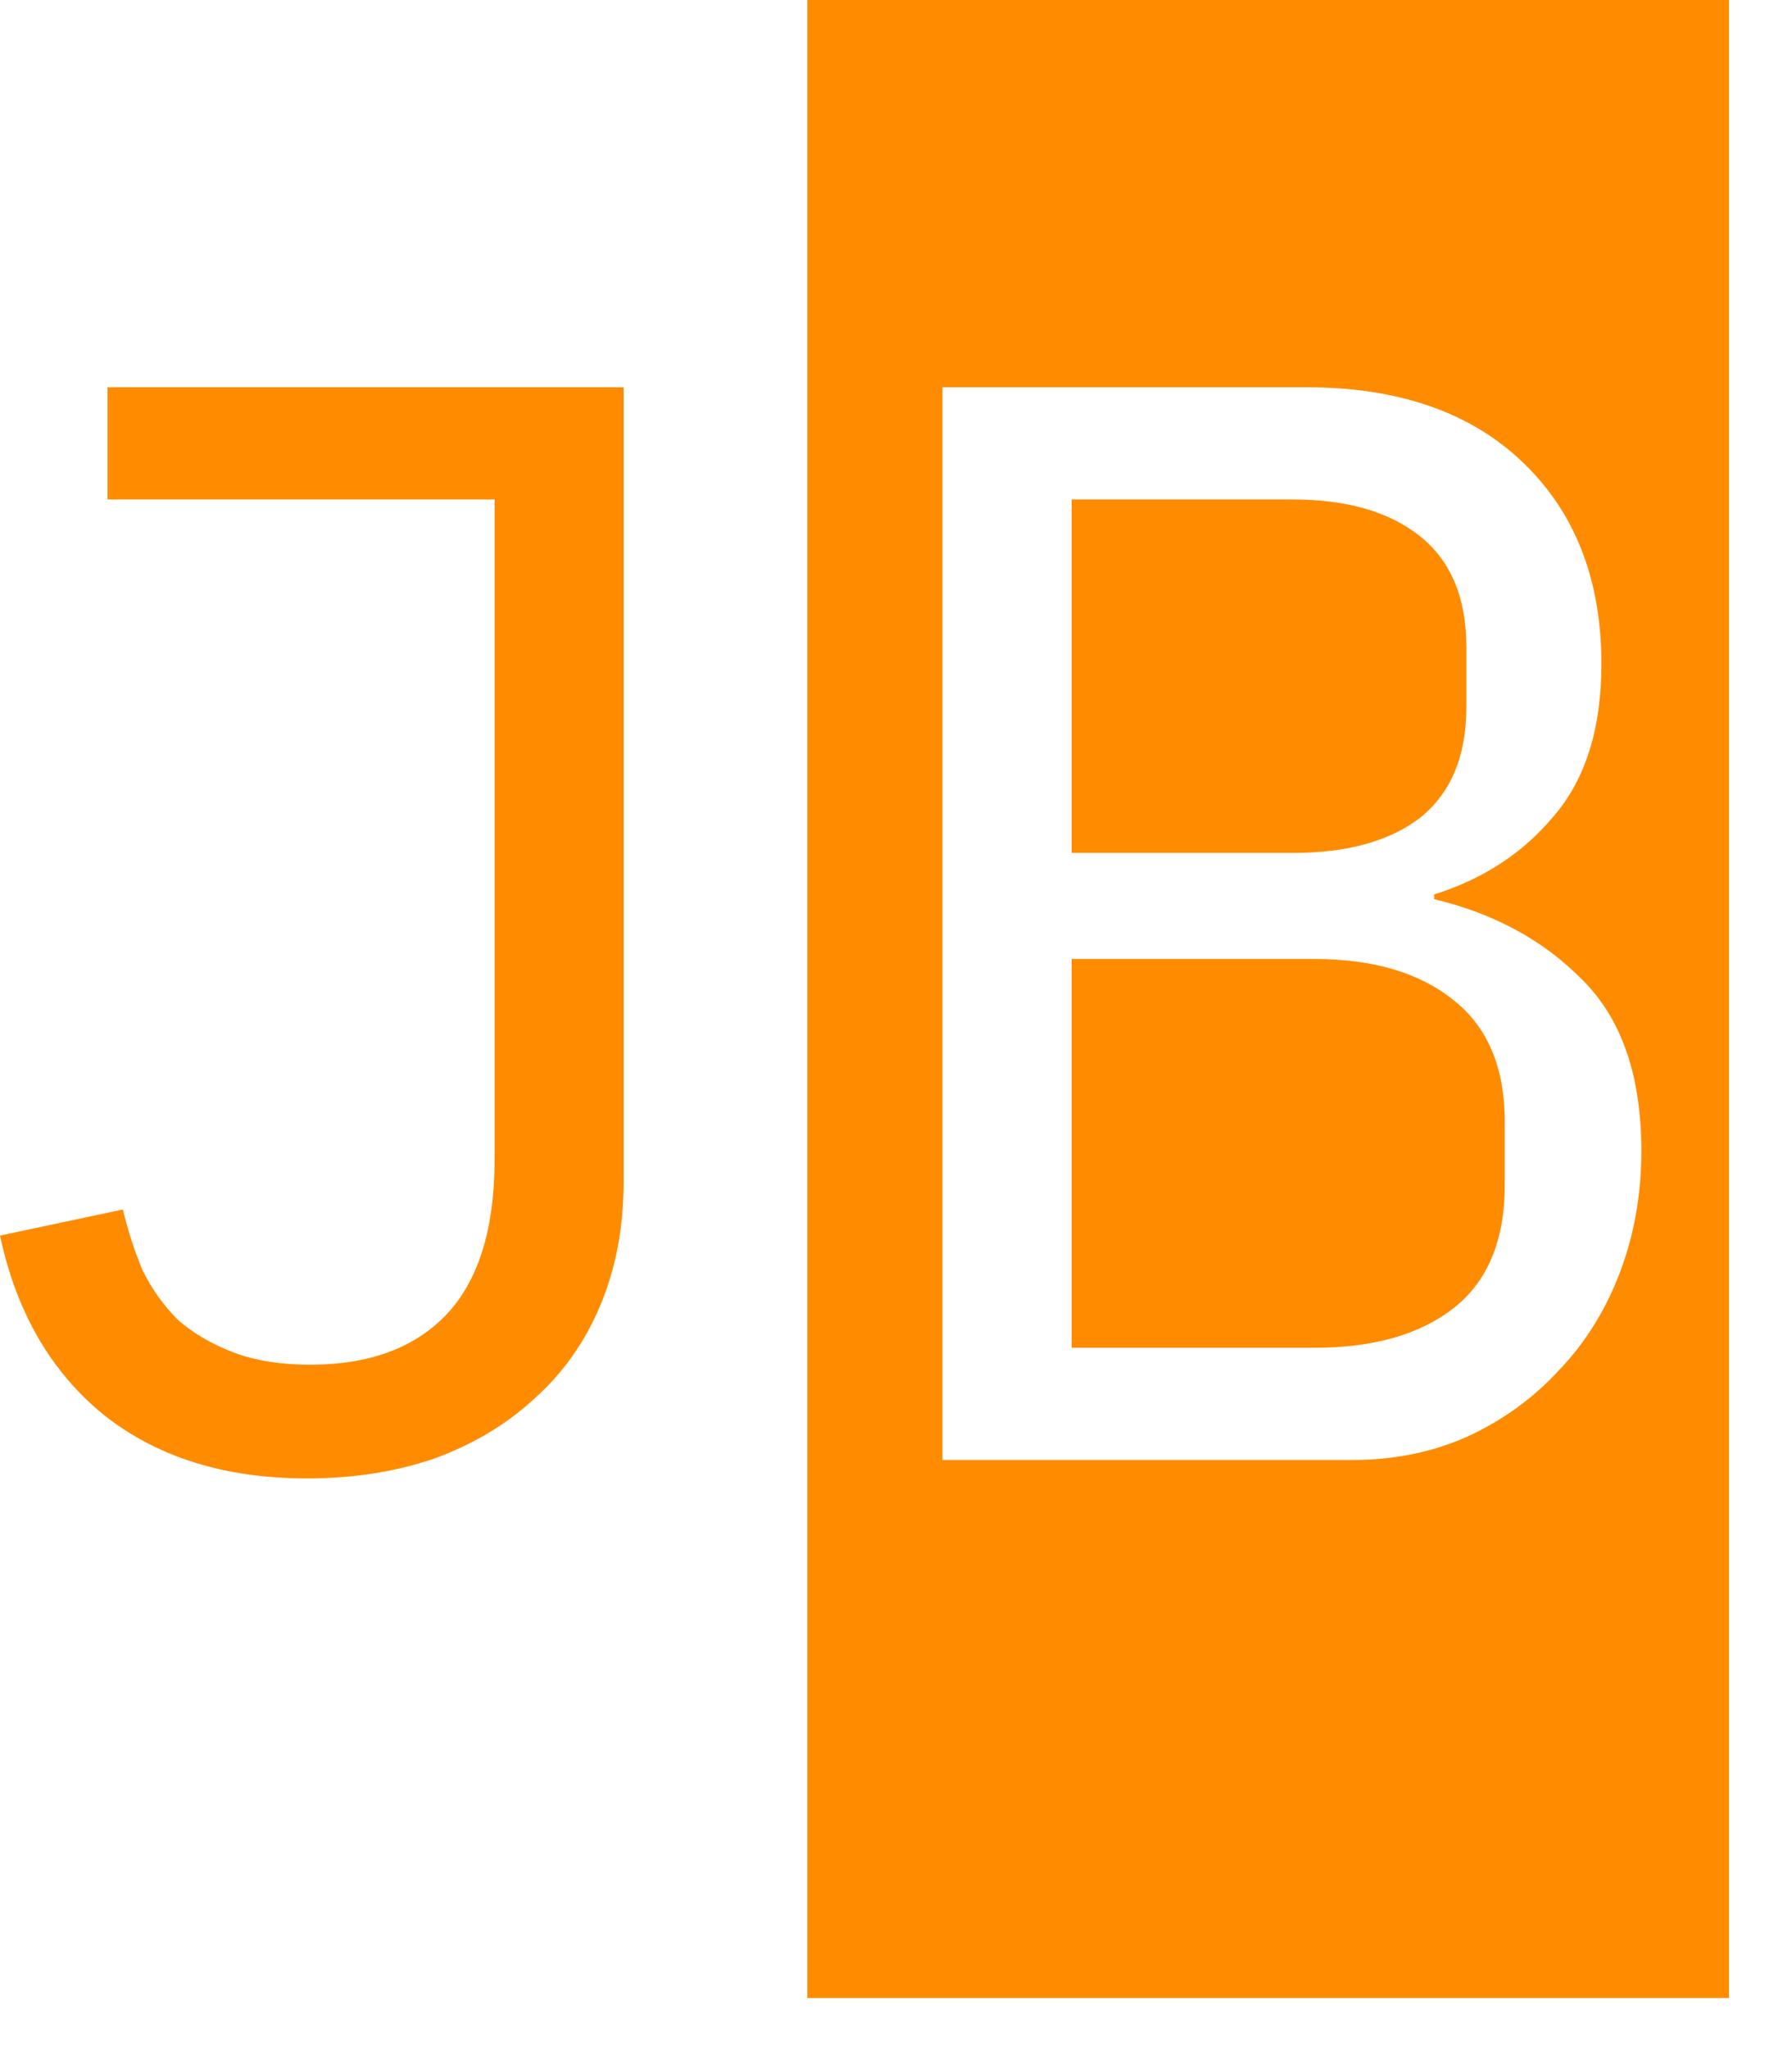
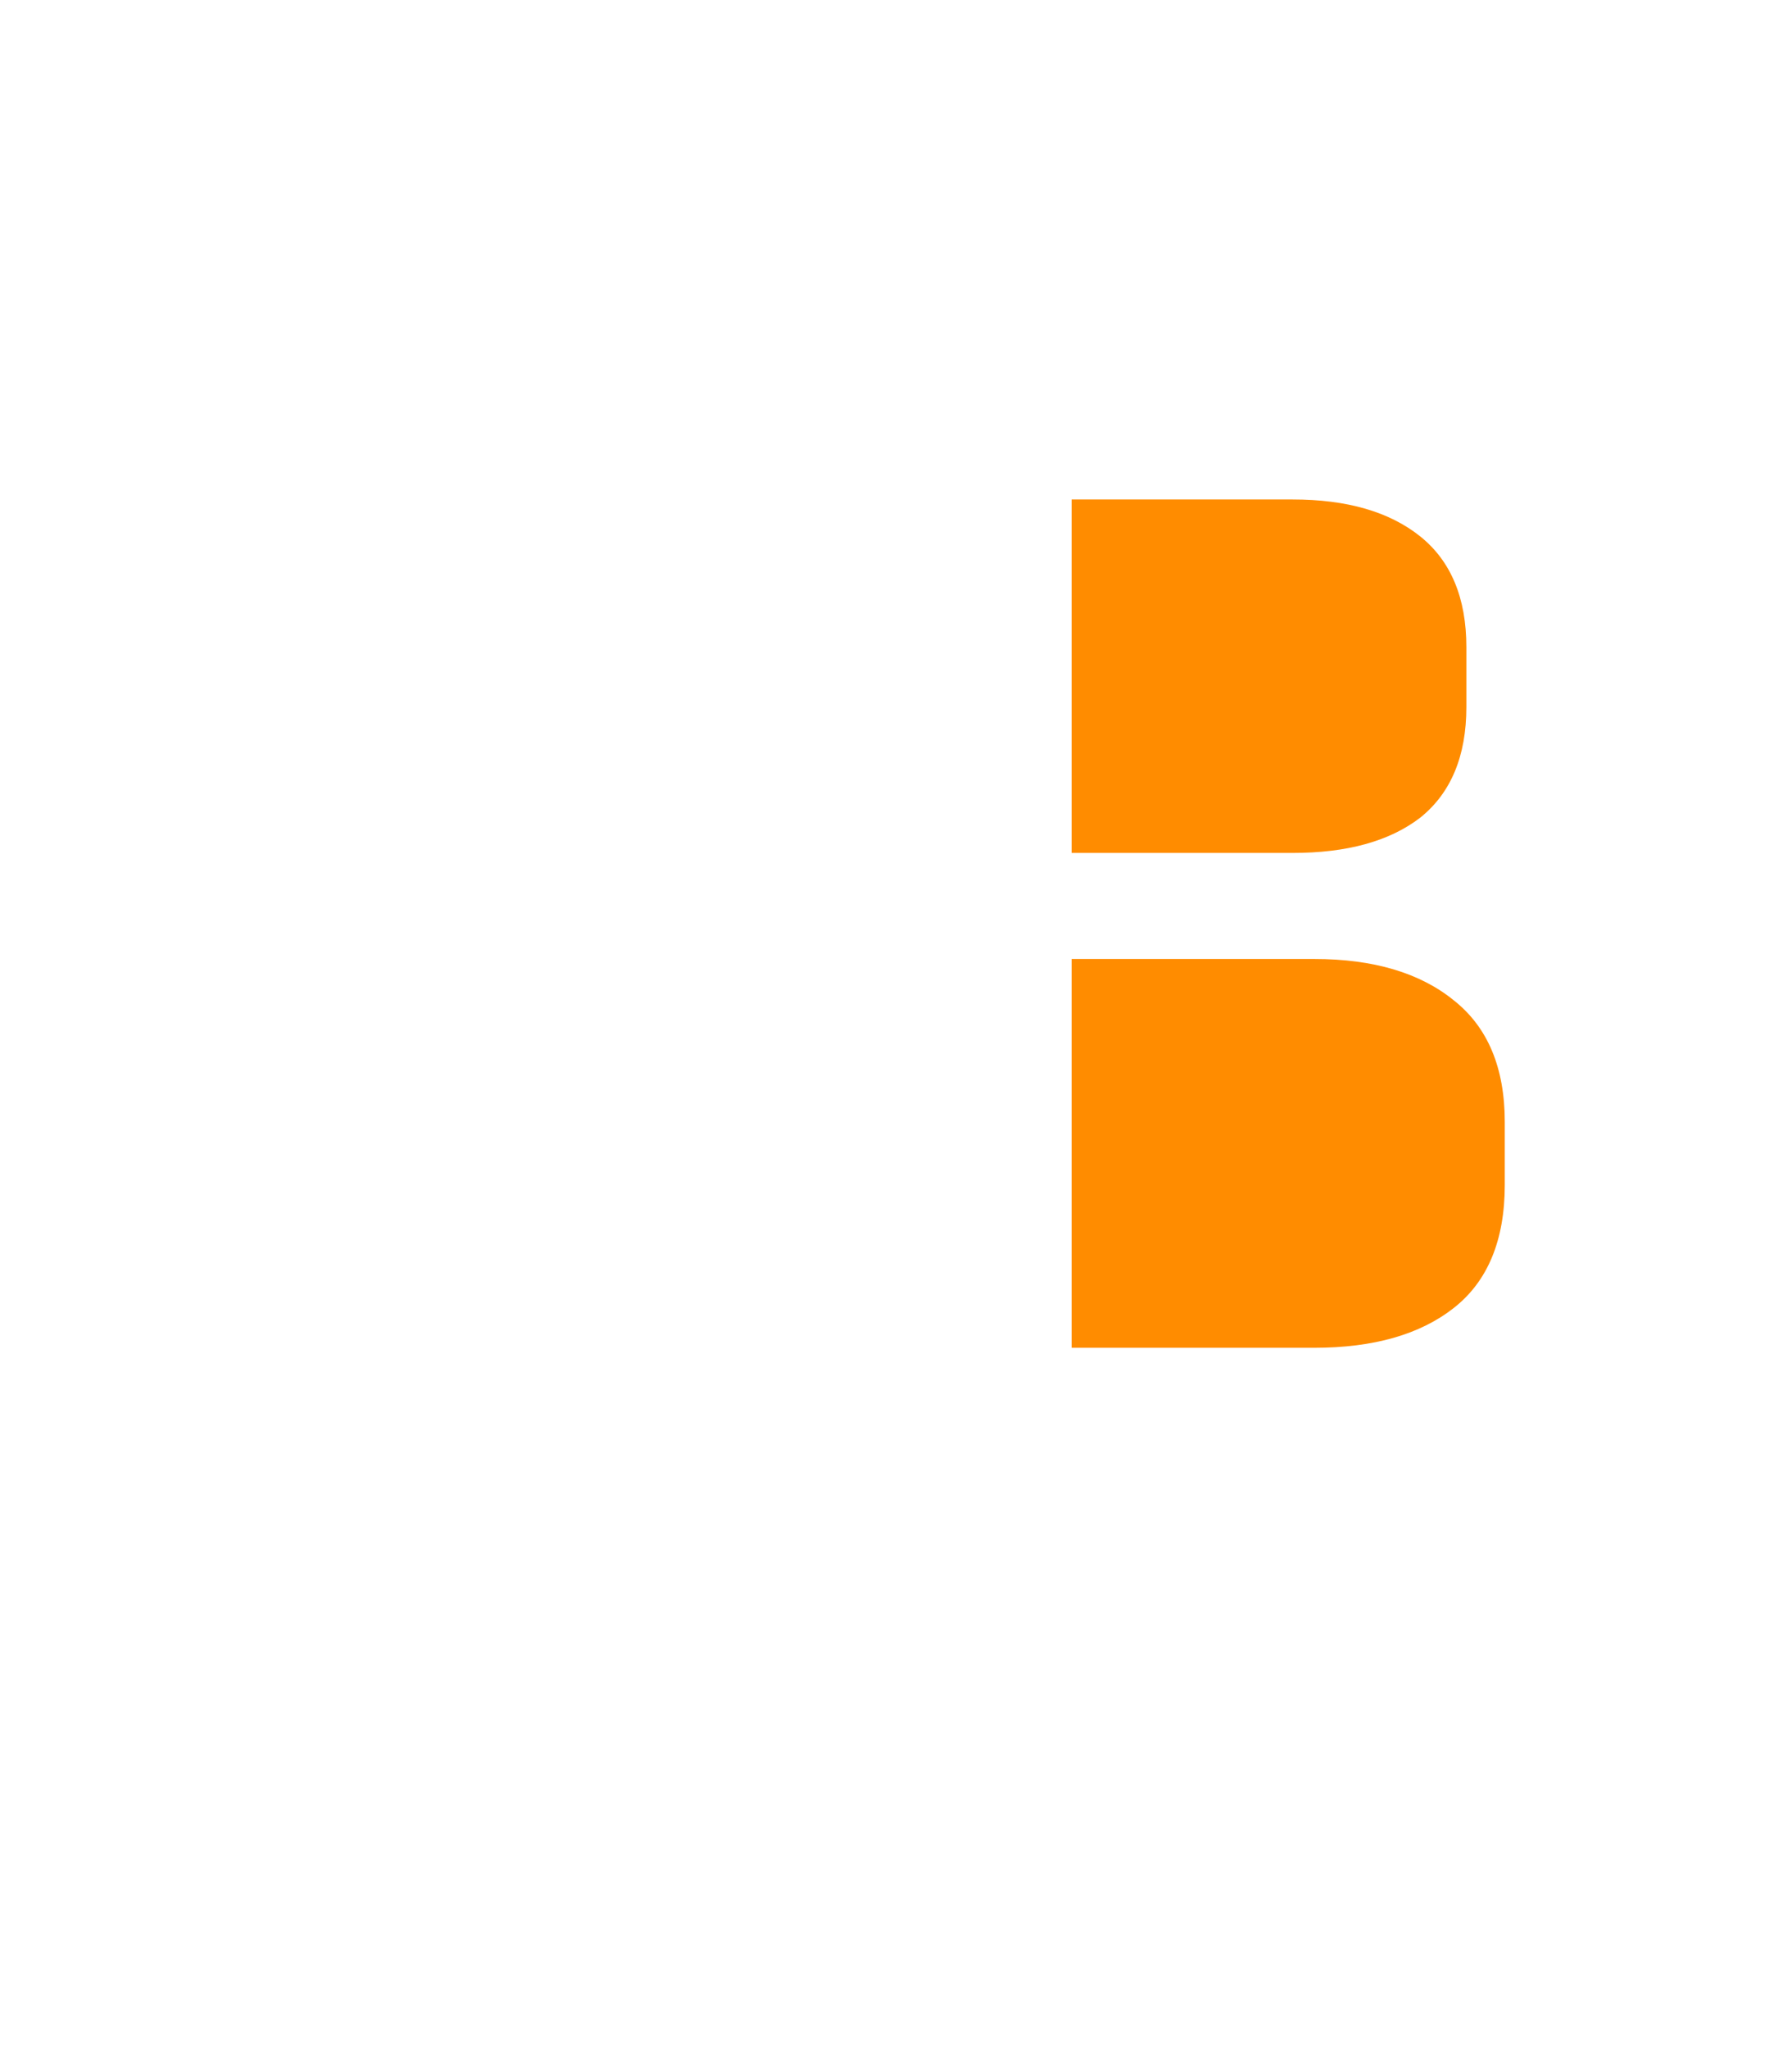
<svg xmlns="http://www.w3.org/2000/svg" width="14" height="16" viewBox="0 0 14 16" fill="none">
  <path d="M10.267 7.488C10.731 7.488 11.095 7.597 11.359 7.812C11.623 8.021 11.756 8.337 11.756 8.761V9.252C11.756 9.684 11.623 10.004 11.359 10.212C11.095 10.42 10.731 10.524 10.267 10.524H8.372V7.488H10.267Z" fill="#FF8C00" />
-   <path d="M10.099 3.9C10.523 3.9 10.855 3.996 11.095 4.188C11.335 4.38 11.456 4.669 11.456 5.053V5.521C11.456 5.904 11.335 6.193 11.095 6.385C10.855 6.569 10.523 6.66 10.099 6.66H8.372V3.9H10.099Z" fill="#FF8C00" />
-   <path fill-rule="evenodd" clip-rule="evenodd" d="M13.508 15.601H6.307V0H13.508V15.601ZM7.363 3.024V11.4H10.567C10.887 11.4 11.184 11.341 11.456 11.221C11.736 11.093 11.976 10.92 12.175 10.704C12.383 10.488 12.543 10.232 12.655 9.937C12.767 9.641 12.823 9.324 12.823 8.988C12.823 8.404 12.671 7.96 12.367 7.656C12.063 7.345 11.675 7.133 11.204 7.021V6.984C11.588 6.864 11.899 6.66 12.139 6.372C12.387 6.084 12.511 5.688 12.511 5.185C12.511 4.529 12.307 4.004 11.899 3.612C11.491 3.22 10.927 3.024 10.208 3.024H7.363Z" fill="#FF8C00" />
-   <path d="M4.872 3.024V9.228C4.872 9.58 4.812 9.9 4.692 10.188C4.572 10.476 4.4 10.72 4.176 10.92C3.96 11.12 3.7 11.276 3.396 11.388C3.092 11.492 2.76 11.544 2.4 11.544C1.76 11.544 1.232 11.38 0.816 11.052C0.4 10.716 0.128 10.248 0 9.648L0.96 9.444C1 9.612 1.052 9.772 1.116 9.924C1.188 10.068 1.28 10.196 1.392 10.308C1.512 10.412 1.656 10.496 1.824 10.56C1.992 10.624 2.192 10.656 2.424 10.656C2.88 10.656 3.232 10.528 3.48 10.272C3.736 10.008 3.864 9.6 3.864 9.048V3.9H0.84V3.024H4.872Z" fill="#FF8C00" />
+   <path d="M10.099 3.9C10.523 3.9 10.855 3.996 11.095 4.188C11.335 4.38 11.456 4.669 11.456 5.053V5.521C11.456 5.904 11.335 6.193 11.095 6.385C10.855 6.569 10.523 6.66 10.099 6.66H8.372V3.9H10.099" fill="#FF8C00" />
</svg>